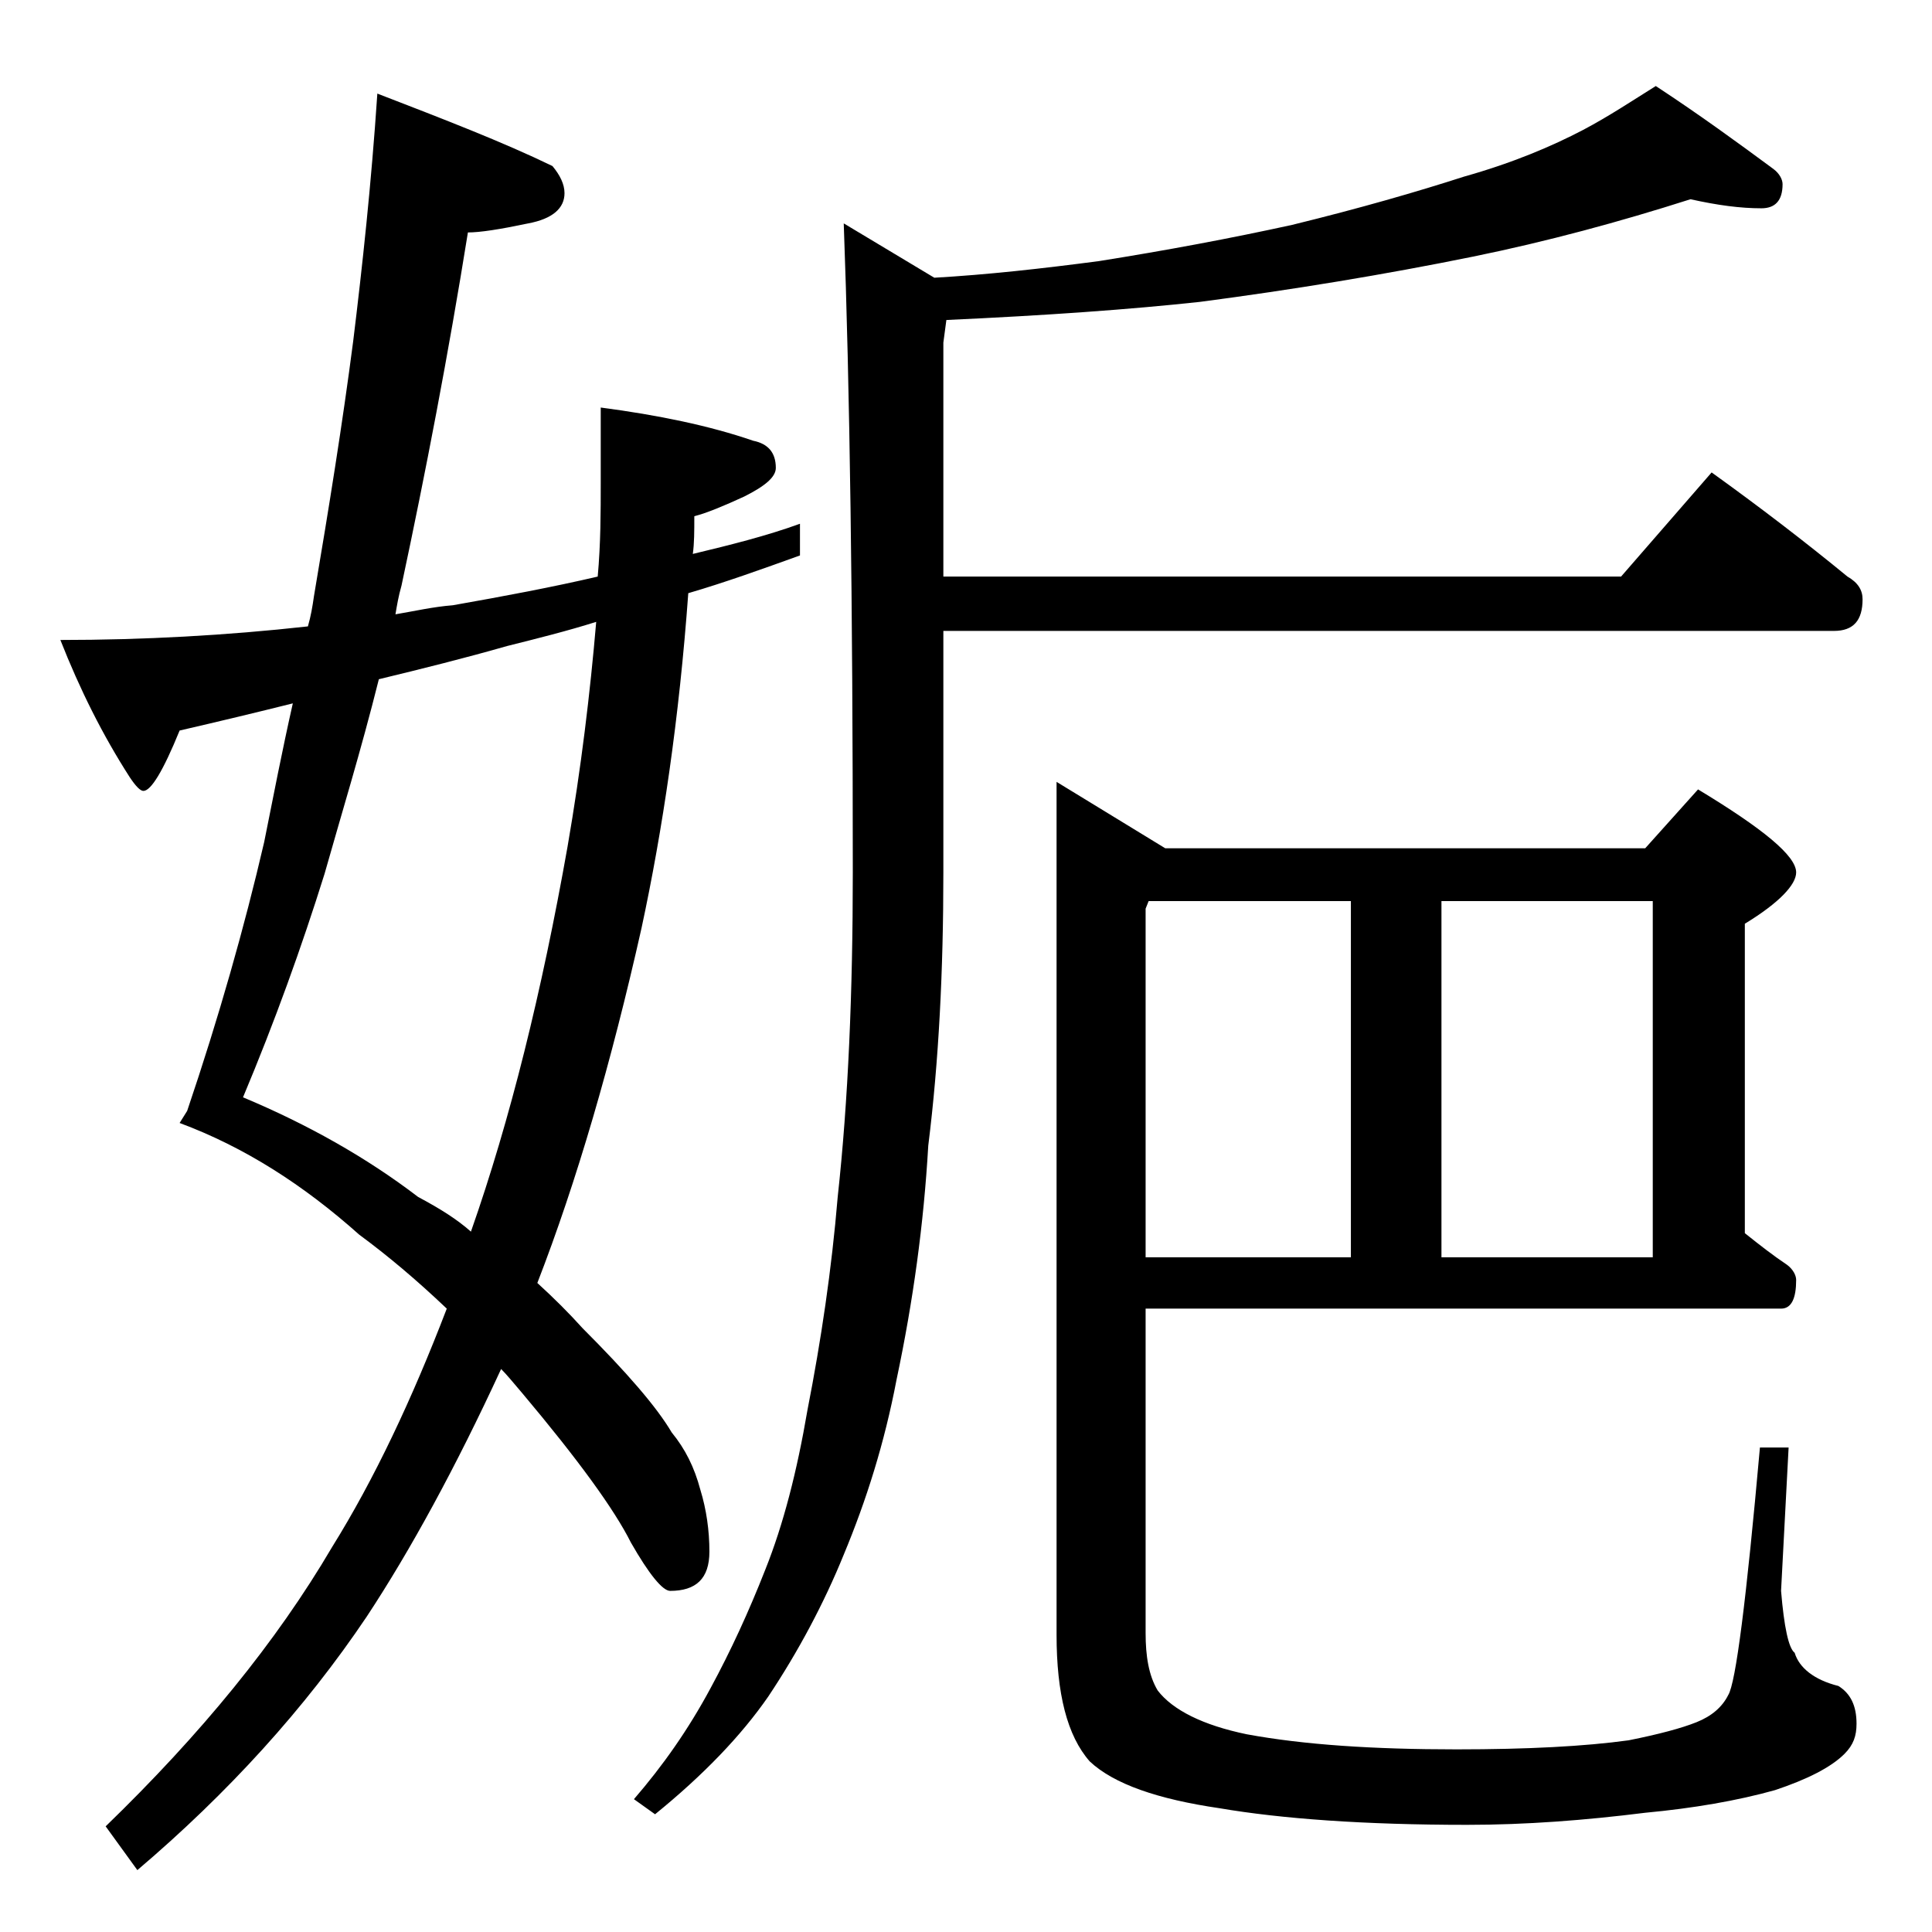
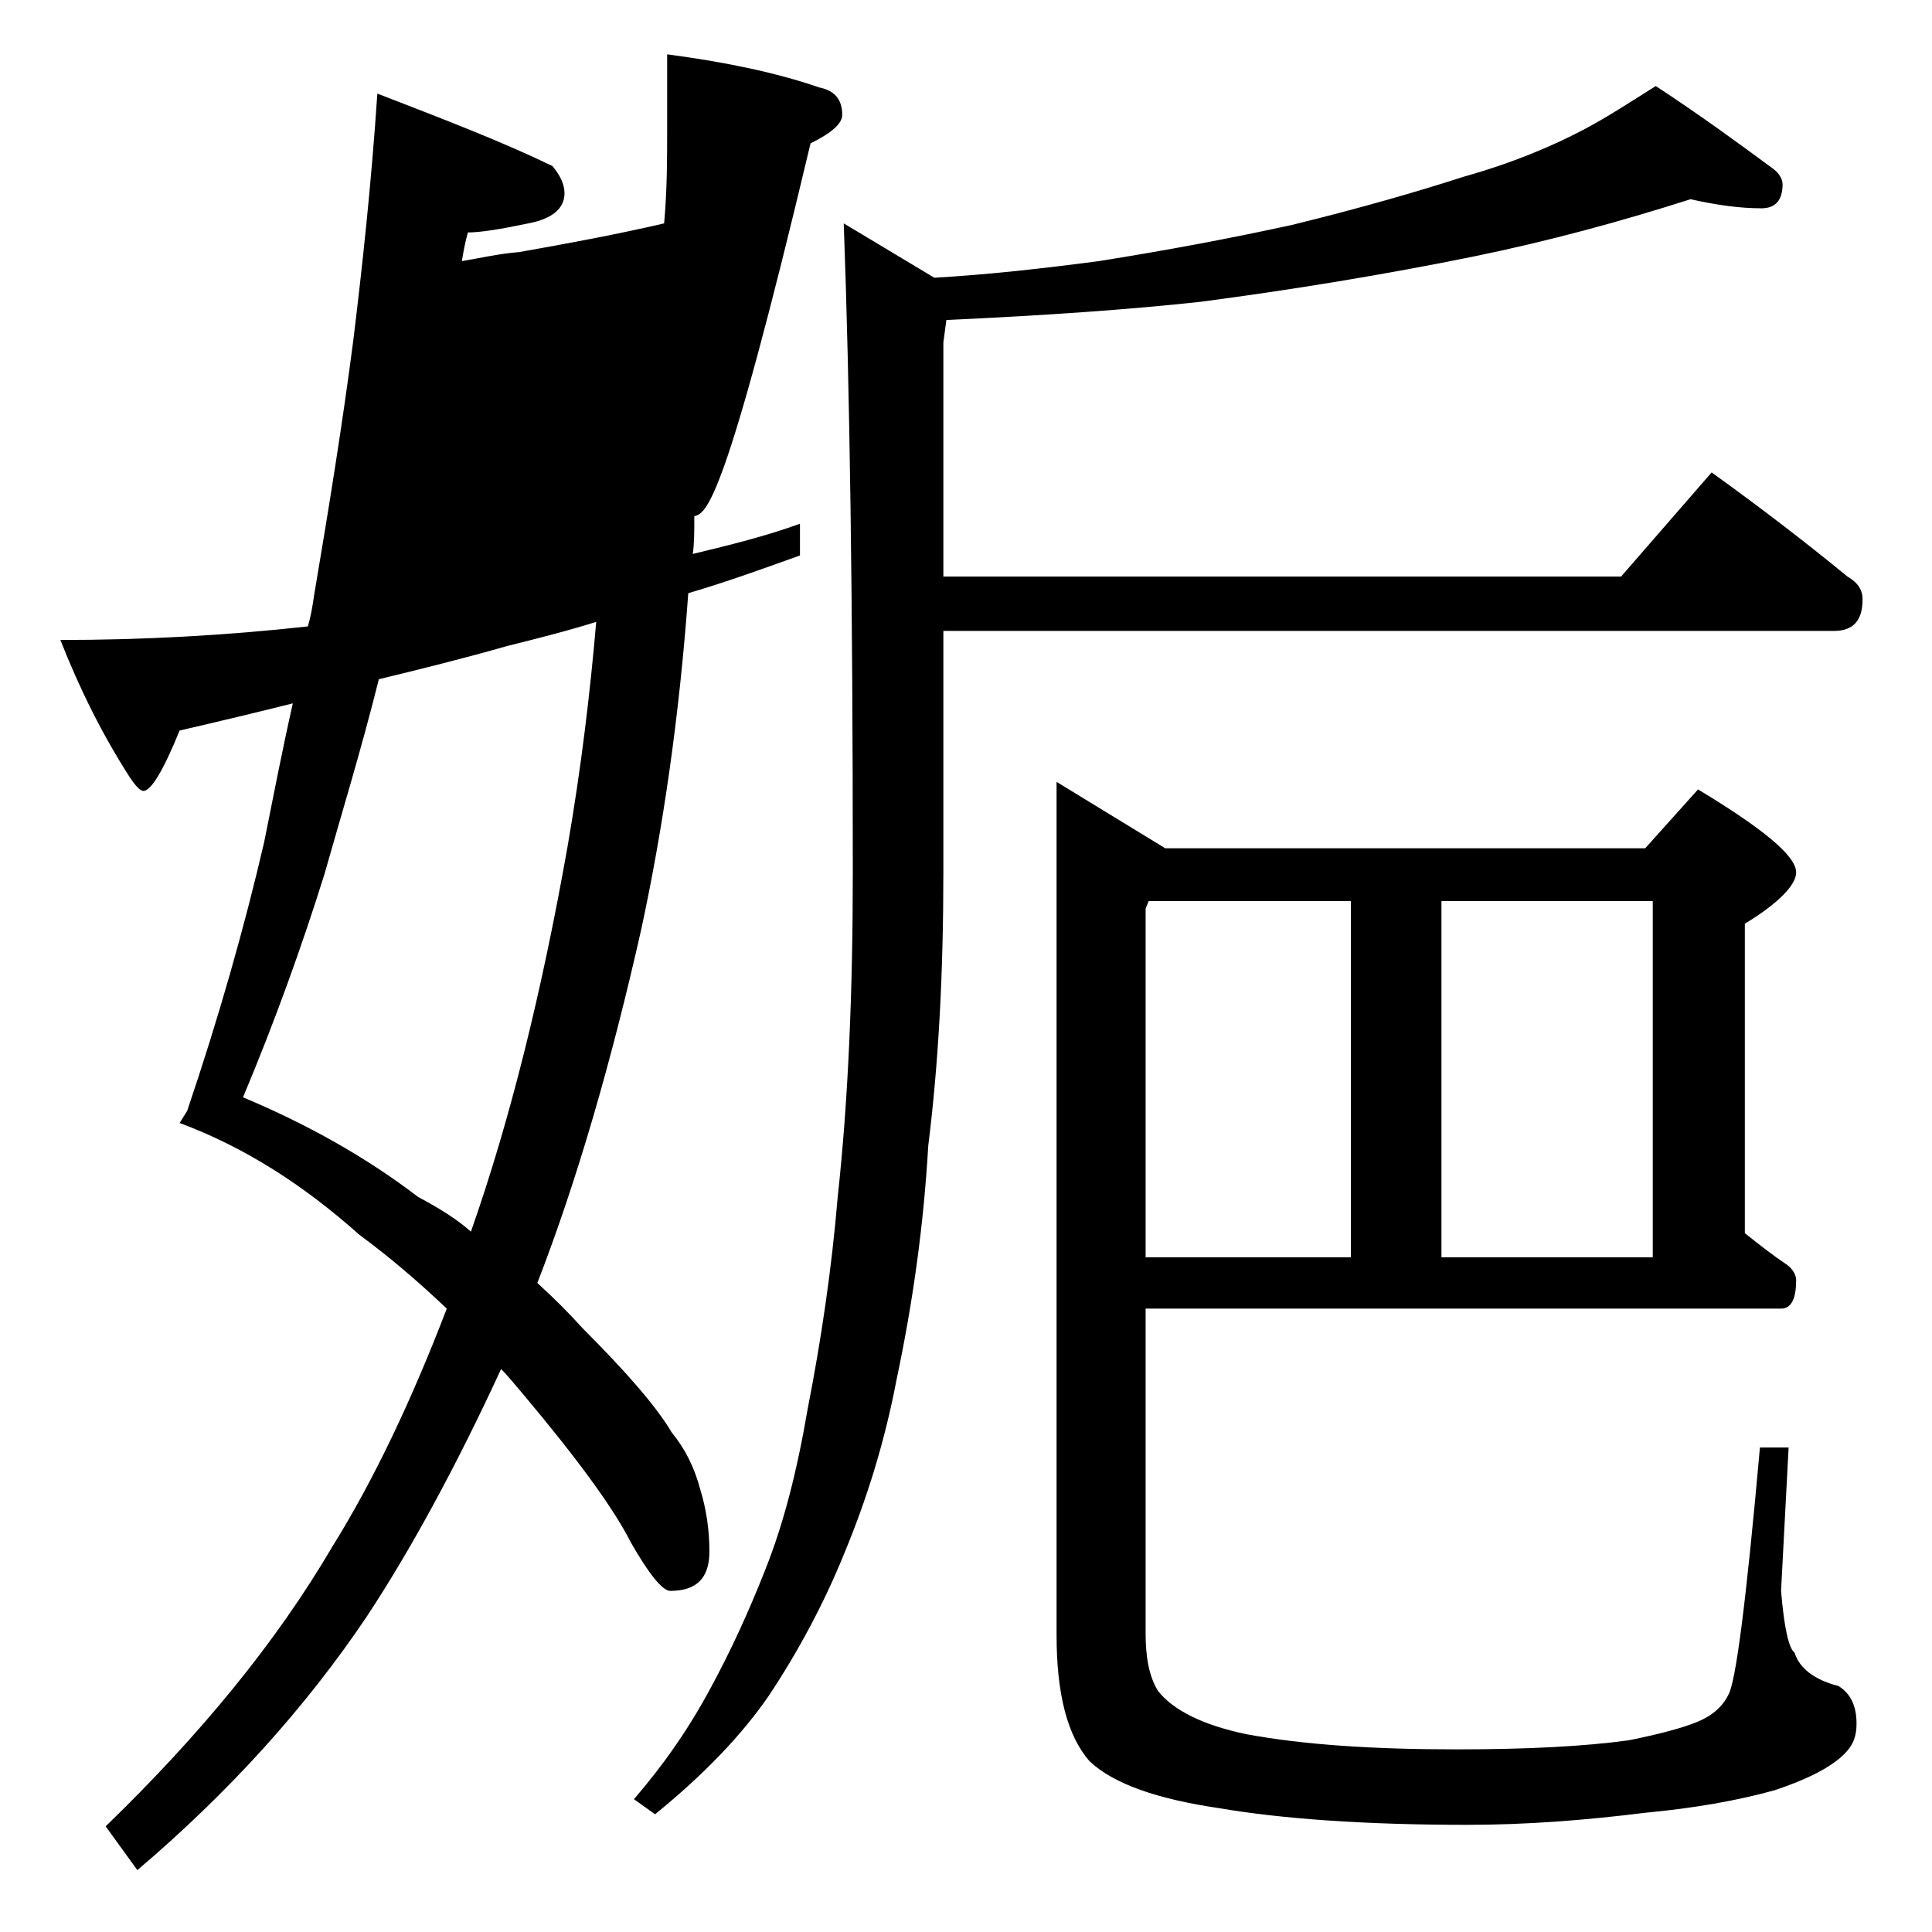
<svg xmlns="http://www.w3.org/2000/svg" version="1.1" id="Layer_1" x="0px" y="0px" viewBox="0 0 128 128" enable-background="new 0 0 128 128" xml:space="preserve">
-   <path d="M25,6.2c4.4,1.7,8.3,3.2,11.6,4.8c0.5,0.6,0.8,1.2,0.8,1.8c0,1-0.8,1.7-2.4,2c-1.9,0.4-3.2,0.6-4,0.6  c-1.3,8.1-2.8,15.9-4.4,23.4c-0.2,0.7-0.3,1.3-0.4,1.9c1.2-0.2,2.5-0.5,3.8-0.6c3.4-0.6,6.6-1.2,9.6-1.9c0.2-2.2,0.2-4.3,0.2-6.2v-5  c3.8,0.5,7.2,1.2,10.1,2.2c1,0.2,1.5,0.8,1.5,1.8c0,0.6-0.7,1.2-2.1,1.9C48,33.5,46.8,34,46,34.2c0,1,0,1.8-0.1,2.5  c2.5-0.6,4.9-1.2,7.1-2v2.1c-2.5,0.9-5,1.8-7.4,2.5C45,47.6,43.9,55,42.5,61.5c-2,8.9-4.3,16.8-6.9,23.5c1.1,1,2.1,2,3,3  c2.9,2.9,4.9,5.2,5.9,6.9c0.9,1.1,1.5,2.3,1.9,3.8c0.4,1.3,0.6,2.7,0.6,4.1c0,1.8-0.9,2.6-2.6,2.6c-0.5,0-1.4-1.1-2.6-3.2  c-1.1-2.2-3.5-5.5-7.2-9.9c-0.6-0.7-1-1.2-1.4-1.6c-3,6.5-6,12-8.9,16.4c-4.1,6.1-9.2,11.7-15.2,16.8l-2.1-2.9  c6.3-6.1,11.3-12.2,15-18.5c2.8-4.5,5.3-9.8,7.6-15.8c-2-1.9-3.9-3.5-5.8-4.9c-3.7-3.3-7.6-5.8-11.9-7.4l0.5-0.8  c2.1-6.2,3.8-12.2,5.1-17.8c0.6-3,1.2-6.1,1.9-9.2c-2.4,0.6-4.9,1.2-7.5,1.8c-1.1,2.7-1.9,4-2.4,4c-0.2,0-0.5-0.3-0.9-0.9  c-1.8-2.8-3.3-5.8-4.6-9.1c5.5,0,11-0.3,16.4-0.9c0.2-0.7,0.3-1.3,0.4-2c1-5.9,1.9-11.5,2.6-16.9C24,17.7,24.6,12.2,25,6.2z   M31.2,81.6c2.6-7.4,4.7-15.9,6.4-25.5c0.9-5.2,1.5-10.2,1.9-14.9c-1.9,0.6-3.9,1.1-5.9,1.6c-2.8,0.8-5.6,1.5-8.5,2.2  c-1.2,4.8-2.5,9-3.6,12.9c-1.5,4.8-3.3,9.8-5.4,14.8c4.3,1.8,8.2,4,11.6,6.6C29.2,80.1,30.3,80.8,31.2,81.6z M112,13.2  c-4.7,1.5-9.5,2.8-14.4,3.8c-5.9,1.2-12,2.2-18.1,3c-4.6,0.5-10.2,0.9-16.8,1.2l-0.2,1.5v15.5h44.9l6-6.9c3.2,2.3,6.2,4.6,9,6.9  c0.7,0.4,1,0.9,1,1.5c0,1.4-0.6,2.1-1.9,2.1h-59v16c0,6.5-0.3,12.5-1,18.1c-0.3,5.2-1,10.3-2.1,15.5c-0.8,4.2-2,8-3.5,11.6  c-1.3,3.2-3,6.4-5,9.4c-1.8,2.6-4.3,5.2-7.5,7.8l-1.4-1c1.9-2.2,3.6-4.6,5.1-7.4c1.3-2.4,2.5-5,3.6-7.8c1.2-3,2.1-6.5,2.8-10.6  c0.9-4.6,1.6-9.3,2-14.1c0.7-6.4,1-13.6,1-21.5c0-17.9-0.2-32.2-0.6-43l6,3.6c3.5-0.2,7.1-0.6,10.9-1.1c4.4-0.7,8.7-1.5,12.8-2.4  c4.5-1.1,8.3-2.2,11.4-3.2c3.2-0.9,5.8-2,7.9-3.1c1.7-0.9,3.2-1.9,4.8-2.9c2.9,1.9,5.5,3.8,7.8,5.5c0.4,0.3,0.6,0.7,0.6,1  c0,1.1-0.5,1.6-1.4,1.6C115.3,13.8,113.8,13.6,112,13.2z M75.9,86.7v21.5c0,1.5,0.2,2.8,0.8,3.8c1,1.3,3,2.3,5.9,2.9  c3.8,0.7,8.4,1,13.9,1c4.7,0,8.5-0.2,11.4-0.6c2-0.4,3.5-0.8,4.5-1.2c1-0.4,1.7-1,2.1-1.8c0.5-0.8,1.2-6.3,2.1-16.4h1.9l-0.5,9.5  c0.2,2.4,0.5,3.8,0.9,4.1c0.3,1,1.3,1.8,2.9,2.2c0.8,0.5,1.2,1.3,1.2,2.5c0,0.8-0.2,1.4-0.8,2c-0.9,0.9-2.5,1.7-4.6,2.4  c-2.5,0.7-5.4,1.2-8.6,1.5c-4,0.5-7.9,0.8-11.8,0.8c-6.8,0-12.3-0.4-16.4-1.1c-4.1-0.6-7-1.6-8.6-3.1c-1.5-1.7-2.2-4.5-2.2-8.4V51.8  l7.2,4.4h31.8l3.5-3.9c4.3,2.6,6.5,4.4,6.5,5.5c0,0.8-1.1,2-3.4,3.4v20.5c1,0.8,1.9,1.5,2.8,2.1c0.4,0.3,0.6,0.7,0.6,1  c0,1.2-0.3,1.9-1,1.9H75.9z M76.1,59.7l-0.2,0.5v23.1h13.6V59.7H76.1z M95.5,83.3h14V59.7h-14V83.3z" />
+   <path d="M25,6.2c4.4,1.7,8.3,3.2,11.6,4.8c0.5,0.6,0.8,1.2,0.8,1.8c0,1-0.8,1.7-2.4,2c-1.9,0.4-3.2,0.6-4,0.6  c-0.2,0.7-0.3,1.3-0.4,1.9c1.2-0.2,2.5-0.5,3.8-0.6c3.4-0.6,6.6-1.2,9.6-1.9c0.2-2.2,0.2-4.3,0.2-6.2v-5  c3.8,0.5,7.2,1.2,10.1,2.2c1,0.2,1.5,0.8,1.5,1.8c0,0.6-0.7,1.2-2.1,1.9C48,33.5,46.8,34,46,34.2c0,1,0,1.8-0.1,2.5  c2.5-0.6,4.9-1.2,7.1-2v2.1c-2.5,0.9-5,1.8-7.4,2.5C45,47.6,43.9,55,42.5,61.5c-2,8.9-4.3,16.8-6.9,23.5c1.1,1,2.1,2,3,3  c2.9,2.9,4.9,5.2,5.9,6.9c0.9,1.1,1.5,2.3,1.9,3.8c0.4,1.3,0.6,2.7,0.6,4.1c0,1.8-0.9,2.6-2.6,2.6c-0.5,0-1.4-1.1-2.6-3.2  c-1.1-2.2-3.5-5.5-7.2-9.9c-0.6-0.7-1-1.2-1.4-1.6c-3,6.5-6,12-8.9,16.4c-4.1,6.1-9.2,11.7-15.2,16.8l-2.1-2.9  c6.3-6.1,11.3-12.2,15-18.5c2.8-4.5,5.3-9.8,7.6-15.8c-2-1.9-3.9-3.5-5.8-4.9c-3.7-3.3-7.6-5.8-11.9-7.4l0.5-0.8  c2.1-6.2,3.8-12.2,5.1-17.8c0.6-3,1.2-6.1,1.9-9.2c-2.4,0.6-4.9,1.2-7.5,1.8c-1.1,2.7-1.9,4-2.4,4c-0.2,0-0.5-0.3-0.9-0.9  c-1.8-2.8-3.3-5.8-4.6-9.1c5.5,0,11-0.3,16.4-0.9c0.2-0.7,0.3-1.3,0.4-2c1-5.9,1.9-11.5,2.6-16.9C24,17.7,24.6,12.2,25,6.2z   M31.2,81.6c2.6-7.4,4.7-15.9,6.4-25.5c0.9-5.2,1.5-10.2,1.9-14.9c-1.9,0.6-3.9,1.1-5.9,1.6c-2.8,0.8-5.6,1.5-8.5,2.2  c-1.2,4.8-2.5,9-3.6,12.9c-1.5,4.8-3.3,9.8-5.4,14.8c4.3,1.8,8.2,4,11.6,6.6C29.2,80.1,30.3,80.8,31.2,81.6z M112,13.2  c-4.7,1.5-9.5,2.8-14.4,3.8c-5.9,1.2-12,2.2-18.1,3c-4.6,0.5-10.2,0.9-16.8,1.2l-0.2,1.5v15.5h44.9l6-6.9c3.2,2.3,6.2,4.6,9,6.9  c0.7,0.4,1,0.9,1,1.5c0,1.4-0.6,2.1-1.9,2.1h-59v16c0,6.5-0.3,12.5-1,18.1c-0.3,5.2-1,10.3-2.1,15.5c-0.8,4.2-2,8-3.5,11.6  c-1.3,3.2-3,6.4-5,9.4c-1.8,2.6-4.3,5.2-7.5,7.8l-1.4-1c1.9-2.2,3.6-4.6,5.1-7.4c1.3-2.4,2.5-5,3.6-7.8c1.2-3,2.1-6.5,2.8-10.6  c0.9-4.6,1.6-9.3,2-14.1c0.7-6.4,1-13.6,1-21.5c0-17.9-0.2-32.2-0.6-43l6,3.6c3.5-0.2,7.1-0.6,10.9-1.1c4.4-0.7,8.7-1.5,12.8-2.4  c4.5-1.1,8.3-2.2,11.4-3.2c3.2-0.9,5.8-2,7.9-3.1c1.7-0.9,3.2-1.9,4.8-2.9c2.9,1.9,5.5,3.8,7.8,5.5c0.4,0.3,0.6,0.7,0.6,1  c0,1.1-0.5,1.6-1.4,1.6C115.3,13.8,113.8,13.6,112,13.2z M75.9,86.7v21.5c0,1.5,0.2,2.8,0.8,3.8c1,1.3,3,2.3,5.9,2.9  c3.8,0.7,8.4,1,13.9,1c4.7,0,8.5-0.2,11.4-0.6c2-0.4,3.5-0.8,4.5-1.2c1-0.4,1.7-1,2.1-1.8c0.5-0.8,1.2-6.3,2.1-16.4h1.9l-0.5,9.5  c0.2,2.4,0.5,3.8,0.9,4.1c0.3,1,1.3,1.8,2.9,2.2c0.8,0.5,1.2,1.3,1.2,2.5c0,0.8-0.2,1.4-0.8,2c-0.9,0.9-2.5,1.7-4.6,2.4  c-2.5,0.7-5.4,1.2-8.6,1.5c-4,0.5-7.9,0.8-11.8,0.8c-6.8,0-12.3-0.4-16.4-1.1c-4.1-0.6-7-1.6-8.6-3.1c-1.5-1.7-2.2-4.5-2.2-8.4V51.8  l7.2,4.4h31.8l3.5-3.9c4.3,2.6,6.5,4.4,6.5,5.5c0,0.8-1.1,2-3.4,3.4v20.5c1,0.8,1.9,1.5,2.8,2.1c0.4,0.3,0.6,0.7,0.6,1  c0,1.2-0.3,1.9-1,1.9H75.9z M76.1,59.7l-0.2,0.5v23.1h13.6V59.7H76.1z M95.5,83.3h14V59.7h-14V83.3z" />
</svg>